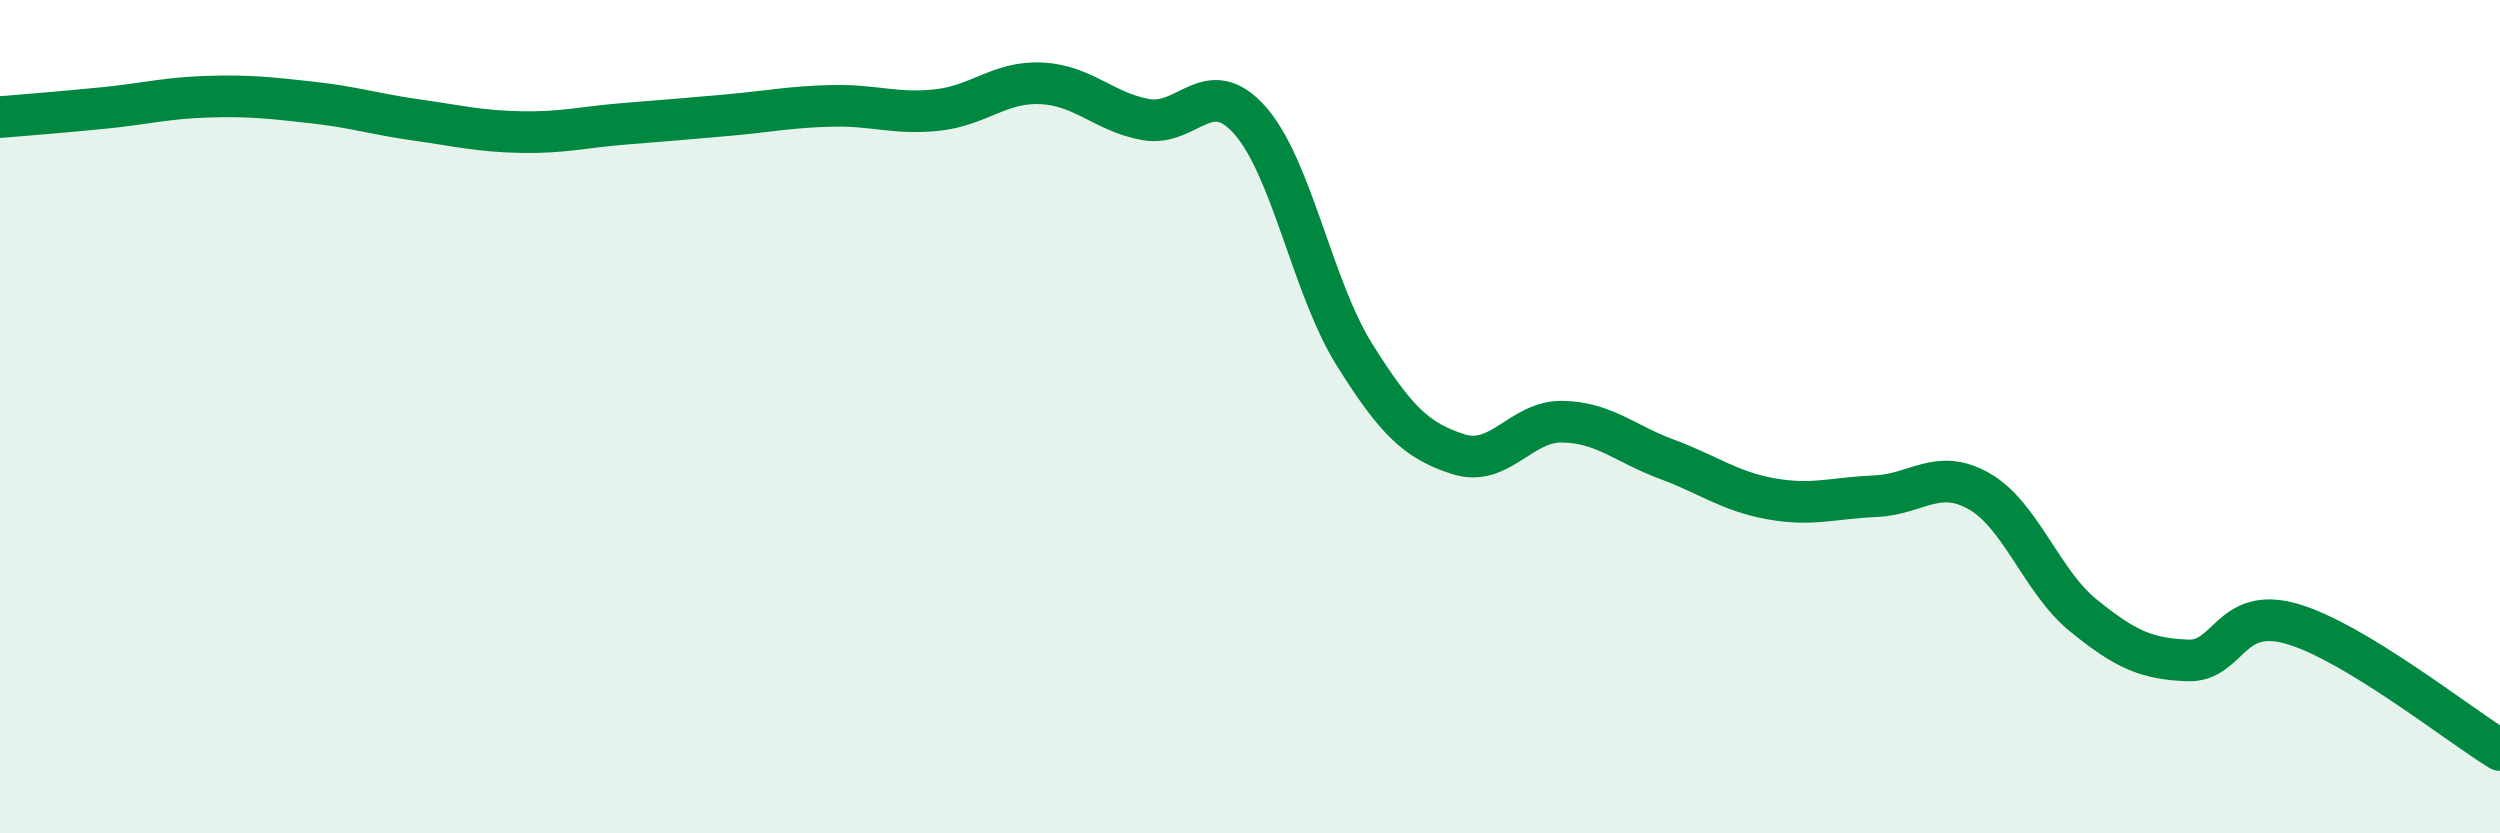
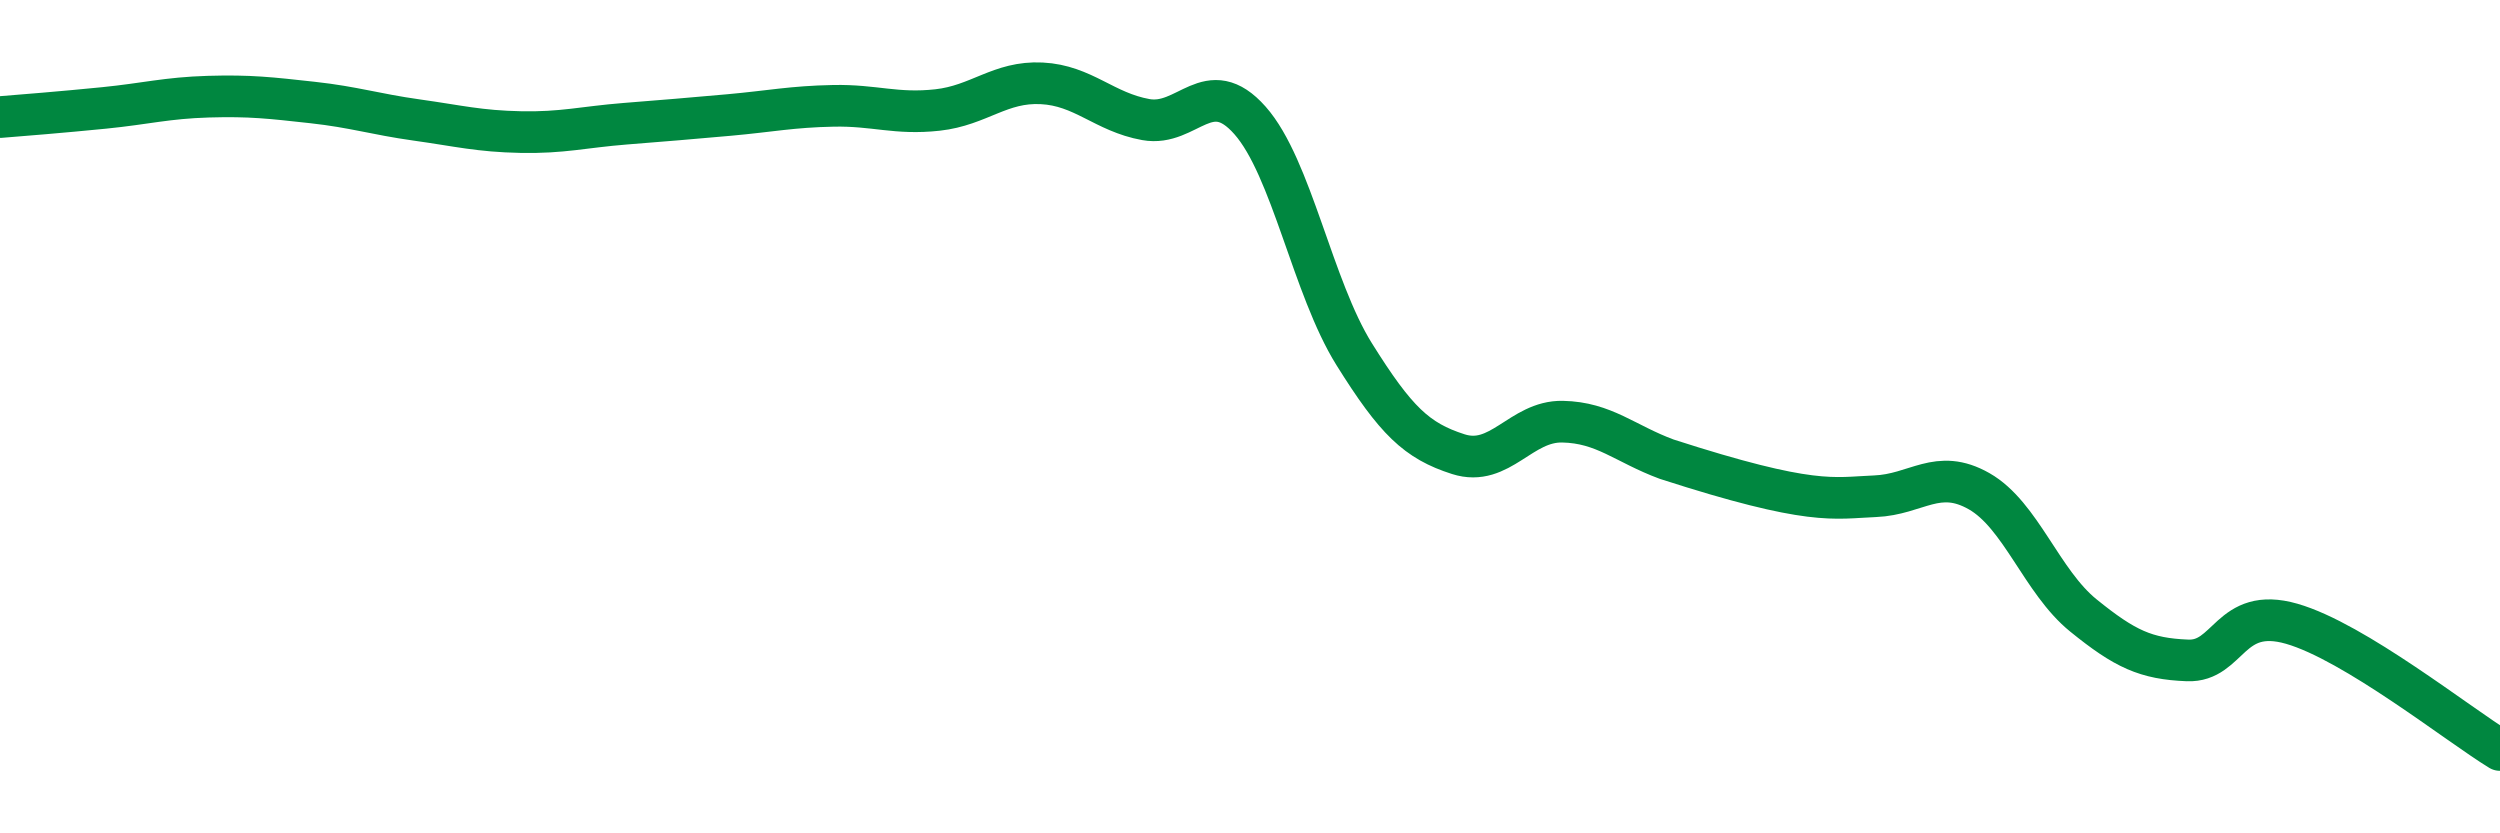
<svg xmlns="http://www.w3.org/2000/svg" width="60" height="20" viewBox="0 0 60 20">
-   <path d="M 0,2.81 C 0.5,2.77 1.5,2.69 2.5,2.59 C 3.5,2.49 4,2.35 5,2.32 C 6,2.29 6.5,2.35 7.5,2.46 C 8.5,2.57 9,2.74 10,2.88 C 11,3.02 11.5,3.15 12.5,3.17 C 13.5,3.19 14,3.05 15,2.97 C 16,2.89 16.5,2.85 17.5,2.76 C 18.5,2.67 19,2.56 20,2.54 C 21,2.52 21.5,2.75 22.5,2.64 C 23.5,2.53 24,1.95 25,2 C 26,2.05 26.5,2.69 27.5,2.87 C 28.5,3.05 29,1.76 30,2.89 C 31,4.02 31.5,6.9 32.5,8.5 C 33.5,10.1 34,10.58 35,10.9 C 36,11.22 36.5,10.1 37.5,10.12 C 38.5,10.14 39,10.65 40,11.02 C 41,11.39 41.5,11.79 42.5,11.97 C 43.5,12.15 44,11.95 45,11.91 C 46,11.87 46.5,11.22 47.5,11.79 C 48.5,12.36 49,13.96 50,14.77 C 51,15.58 51.5,15.81 52.5,15.85 C 53.5,15.89 53.5,14.54 55,14.97 C 56.5,15.4 59,17.39 60,18L60 20L0 20Z" fill="#008740" opacity="0.1" stroke-linecap="round" stroke-linejoin="round" />
-   <path d="M 0,2.81 C 0.5,2.77 1.5,2.69 2.5,2.59 C 3.5,2.49 4,2.35 5,2.32 C 6,2.29 6.5,2.35 7.5,2.46 C 8.5,2.57 9,2.74 10,2.88 C 11,3.02 11.5,3.15 12.5,3.17 C 13.5,3.19 14,3.05 15,2.97 C 16,2.89 16.5,2.85 17.5,2.76 C 18.5,2.67 19,2.56 20,2.54 C 21,2.52 21.5,2.75 22.5,2.64 C 23.5,2.53 24,1.95 25,2 C 26,2.05 26.5,2.69 27.5,2.87 C 28.5,3.05 29,1.76 30,2.89 C 31,4.02 31.5,6.9 32.5,8.5 C 33.5,10.1 34,10.58 35,10.9 C 36,11.22 36.5,10.1 37.5,10.12 C 38.5,10.14 39,10.65 40,11.02 C 41,11.39 41.5,11.79 42.5,11.97 C 43.5,12.15 44,11.95 45,11.91 C 46,11.87 46.5,11.22 47.5,11.79 C 48.5,12.36 49,13.96 50,14.77 C 51,15.58 51.5,15.81 52.5,15.85 C 53.5,15.89 53.5,14.54 55,14.97 C 56.5,15.4 59,17.39 60,18" stroke="#008740" stroke-width="1" fill="none" stroke-linecap="round" stroke-linejoin="round" />
+   <path d="M 0,2.81 C 0.5,2.77 1.5,2.69 2.5,2.59 C 3.5,2.49 4,2.35 5,2.32 C 6,2.29 6.5,2.35 7.5,2.46 C 8.5,2.57 9,2.74 10,2.88 C 11,3.02 11.5,3.15 12.5,3.17 C 13.5,3.19 14,3.05 15,2.97 C 16,2.89 16.5,2.85 17.5,2.76 C 18.5,2.67 19,2.56 20,2.54 C 21,2.52 21.5,2.75 22.5,2.64 C 23.5,2.53 24,1.95 25,2 C 26,2.05 26.5,2.69 27.5,2.87 C 28.5,3.05 29,1.76 30,2.89 C 31,4.02 31.5,6.9 32.5,8.5 C 33.5,10.1 34,10.58 35,10.9 C 36,11.22 36.5,10.1 37.5,10.12 C 38.5,10.14 39,10.65 40,11.02 C 43.5,12.15 44,11.95 45,11.91 C 46,11.87 46.5,11.22 47.5,11.79 C 48.5,12.36 49,13.96 50,14.77 C 51,15.58 51.5,15.81 52.5,15.85 C 53.5,15.89 53.5,14.54 55,14.97 C 56.5,15.4 59,17.39 60,18" stroke="#008740" stroke-width="1" fill="none" stroke-linecap="round" stroke-linejoin="round" />
</svg>